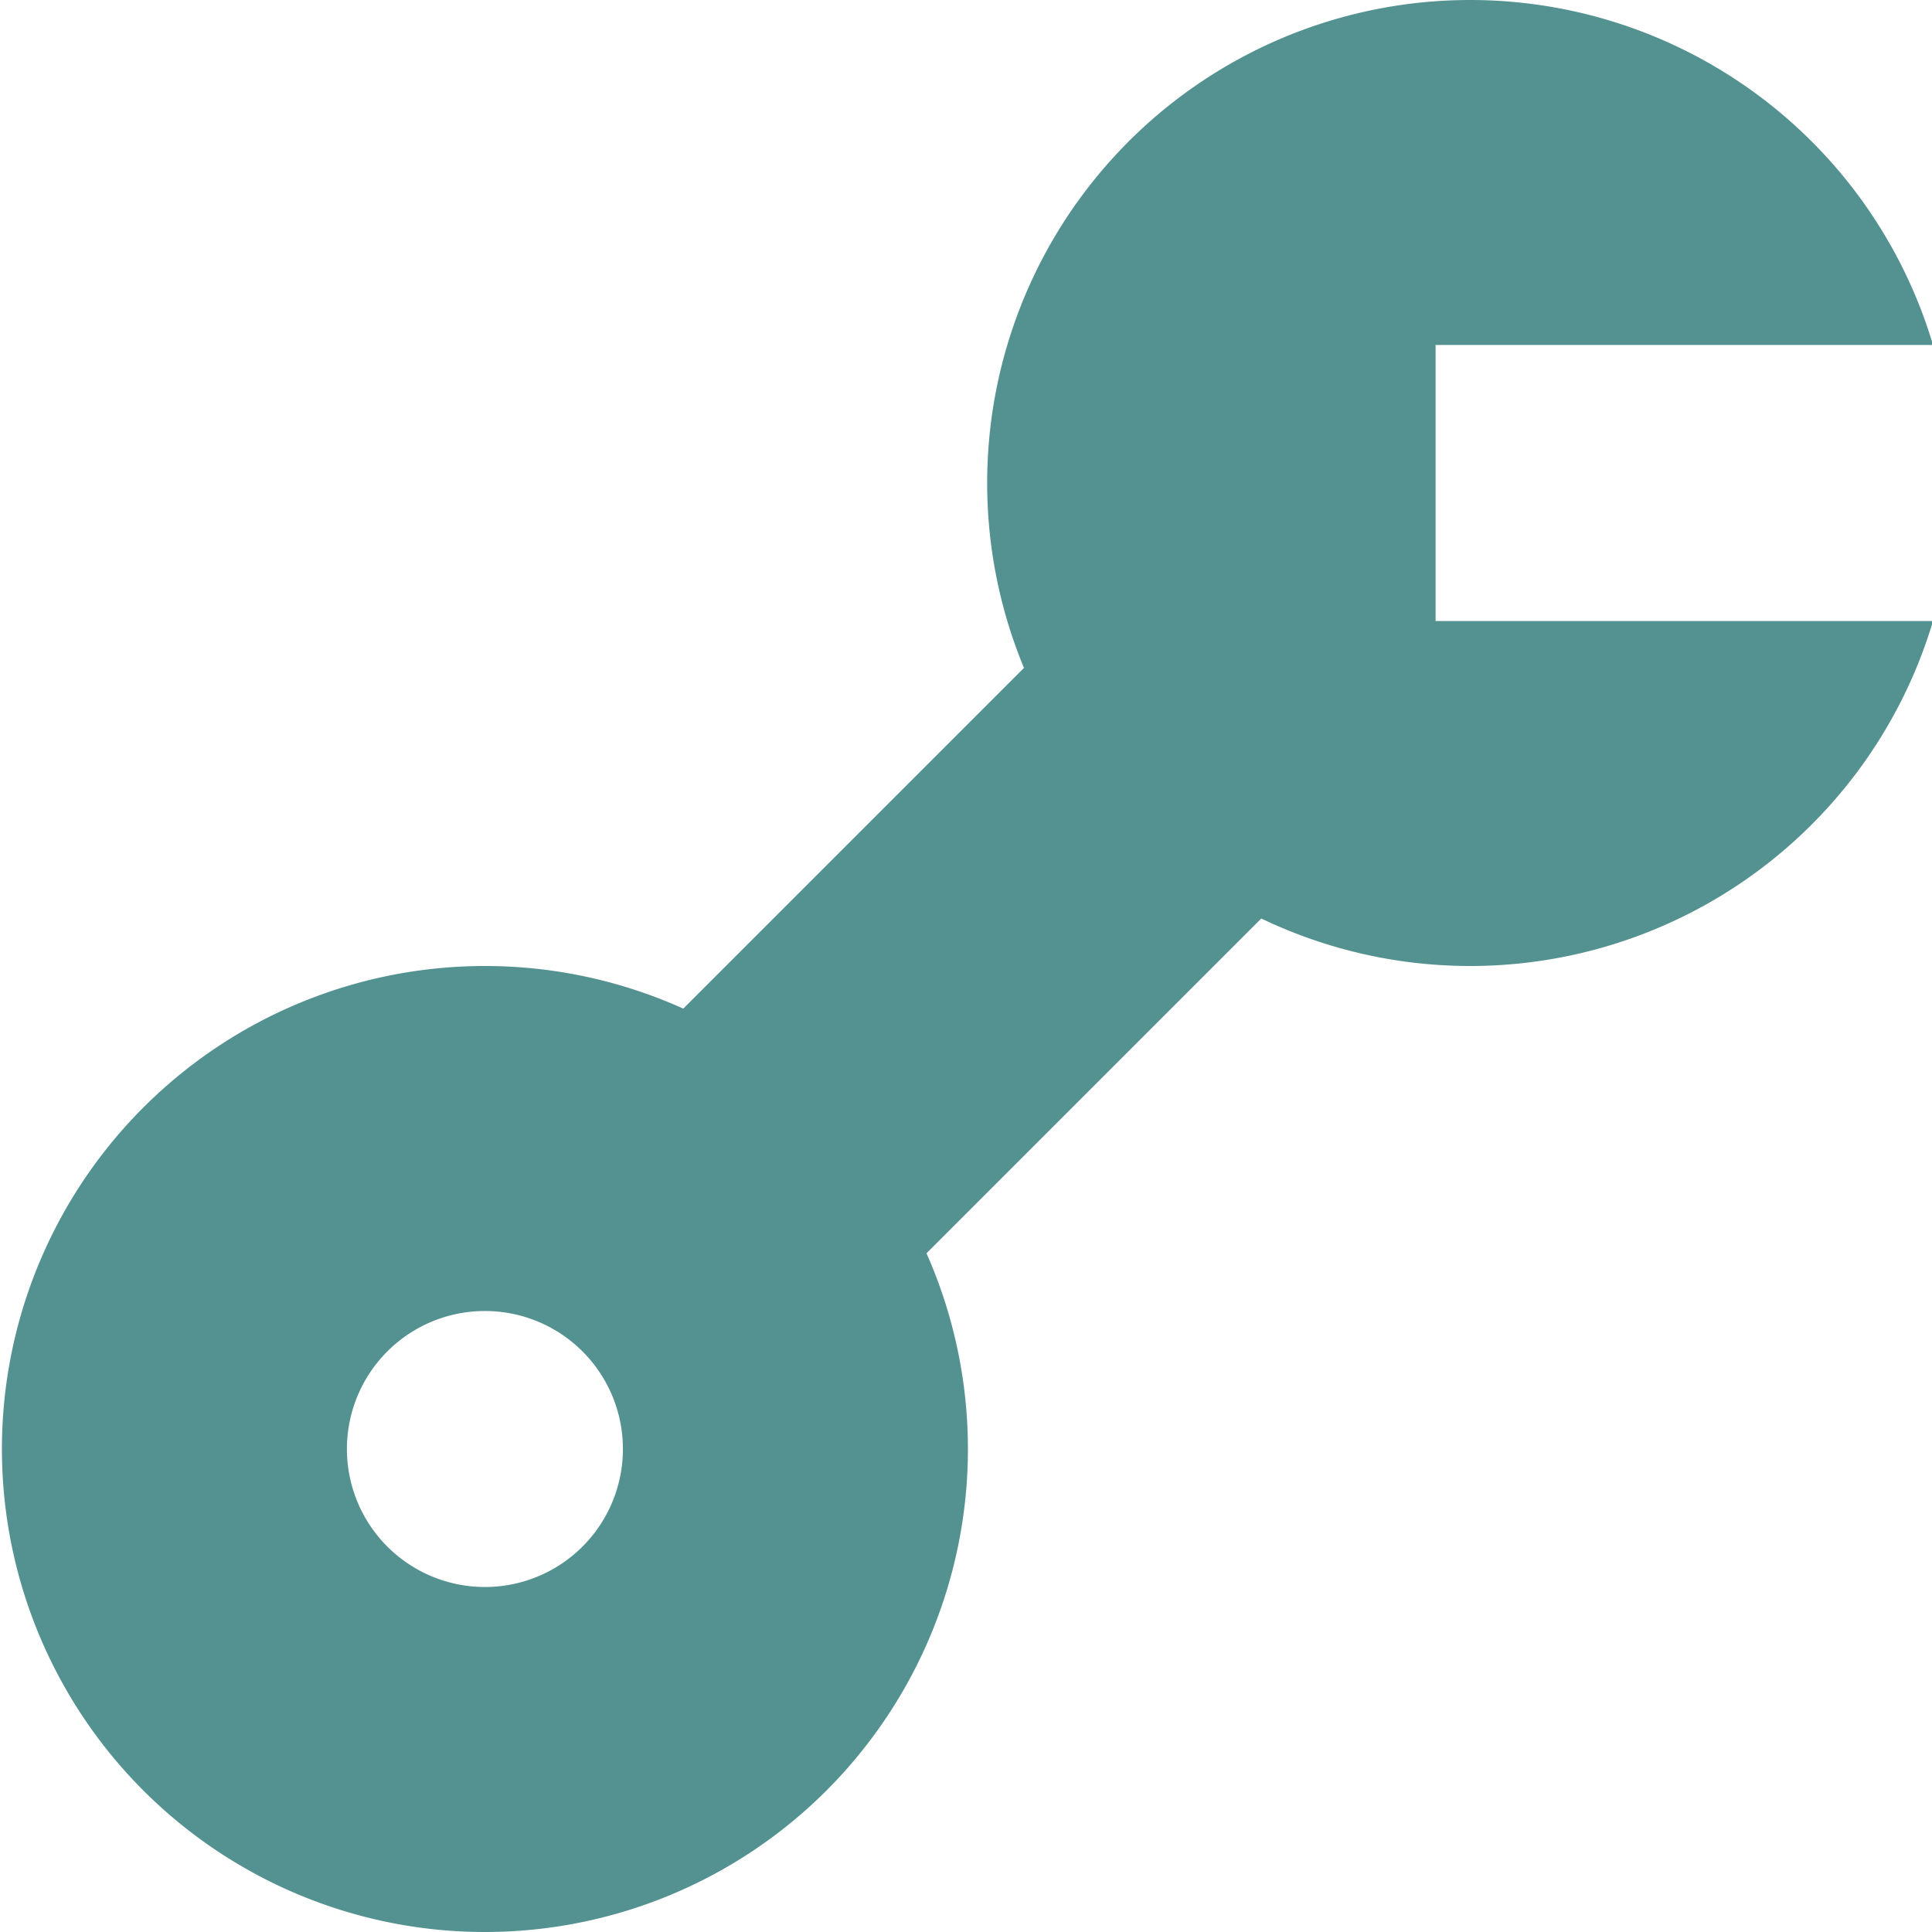
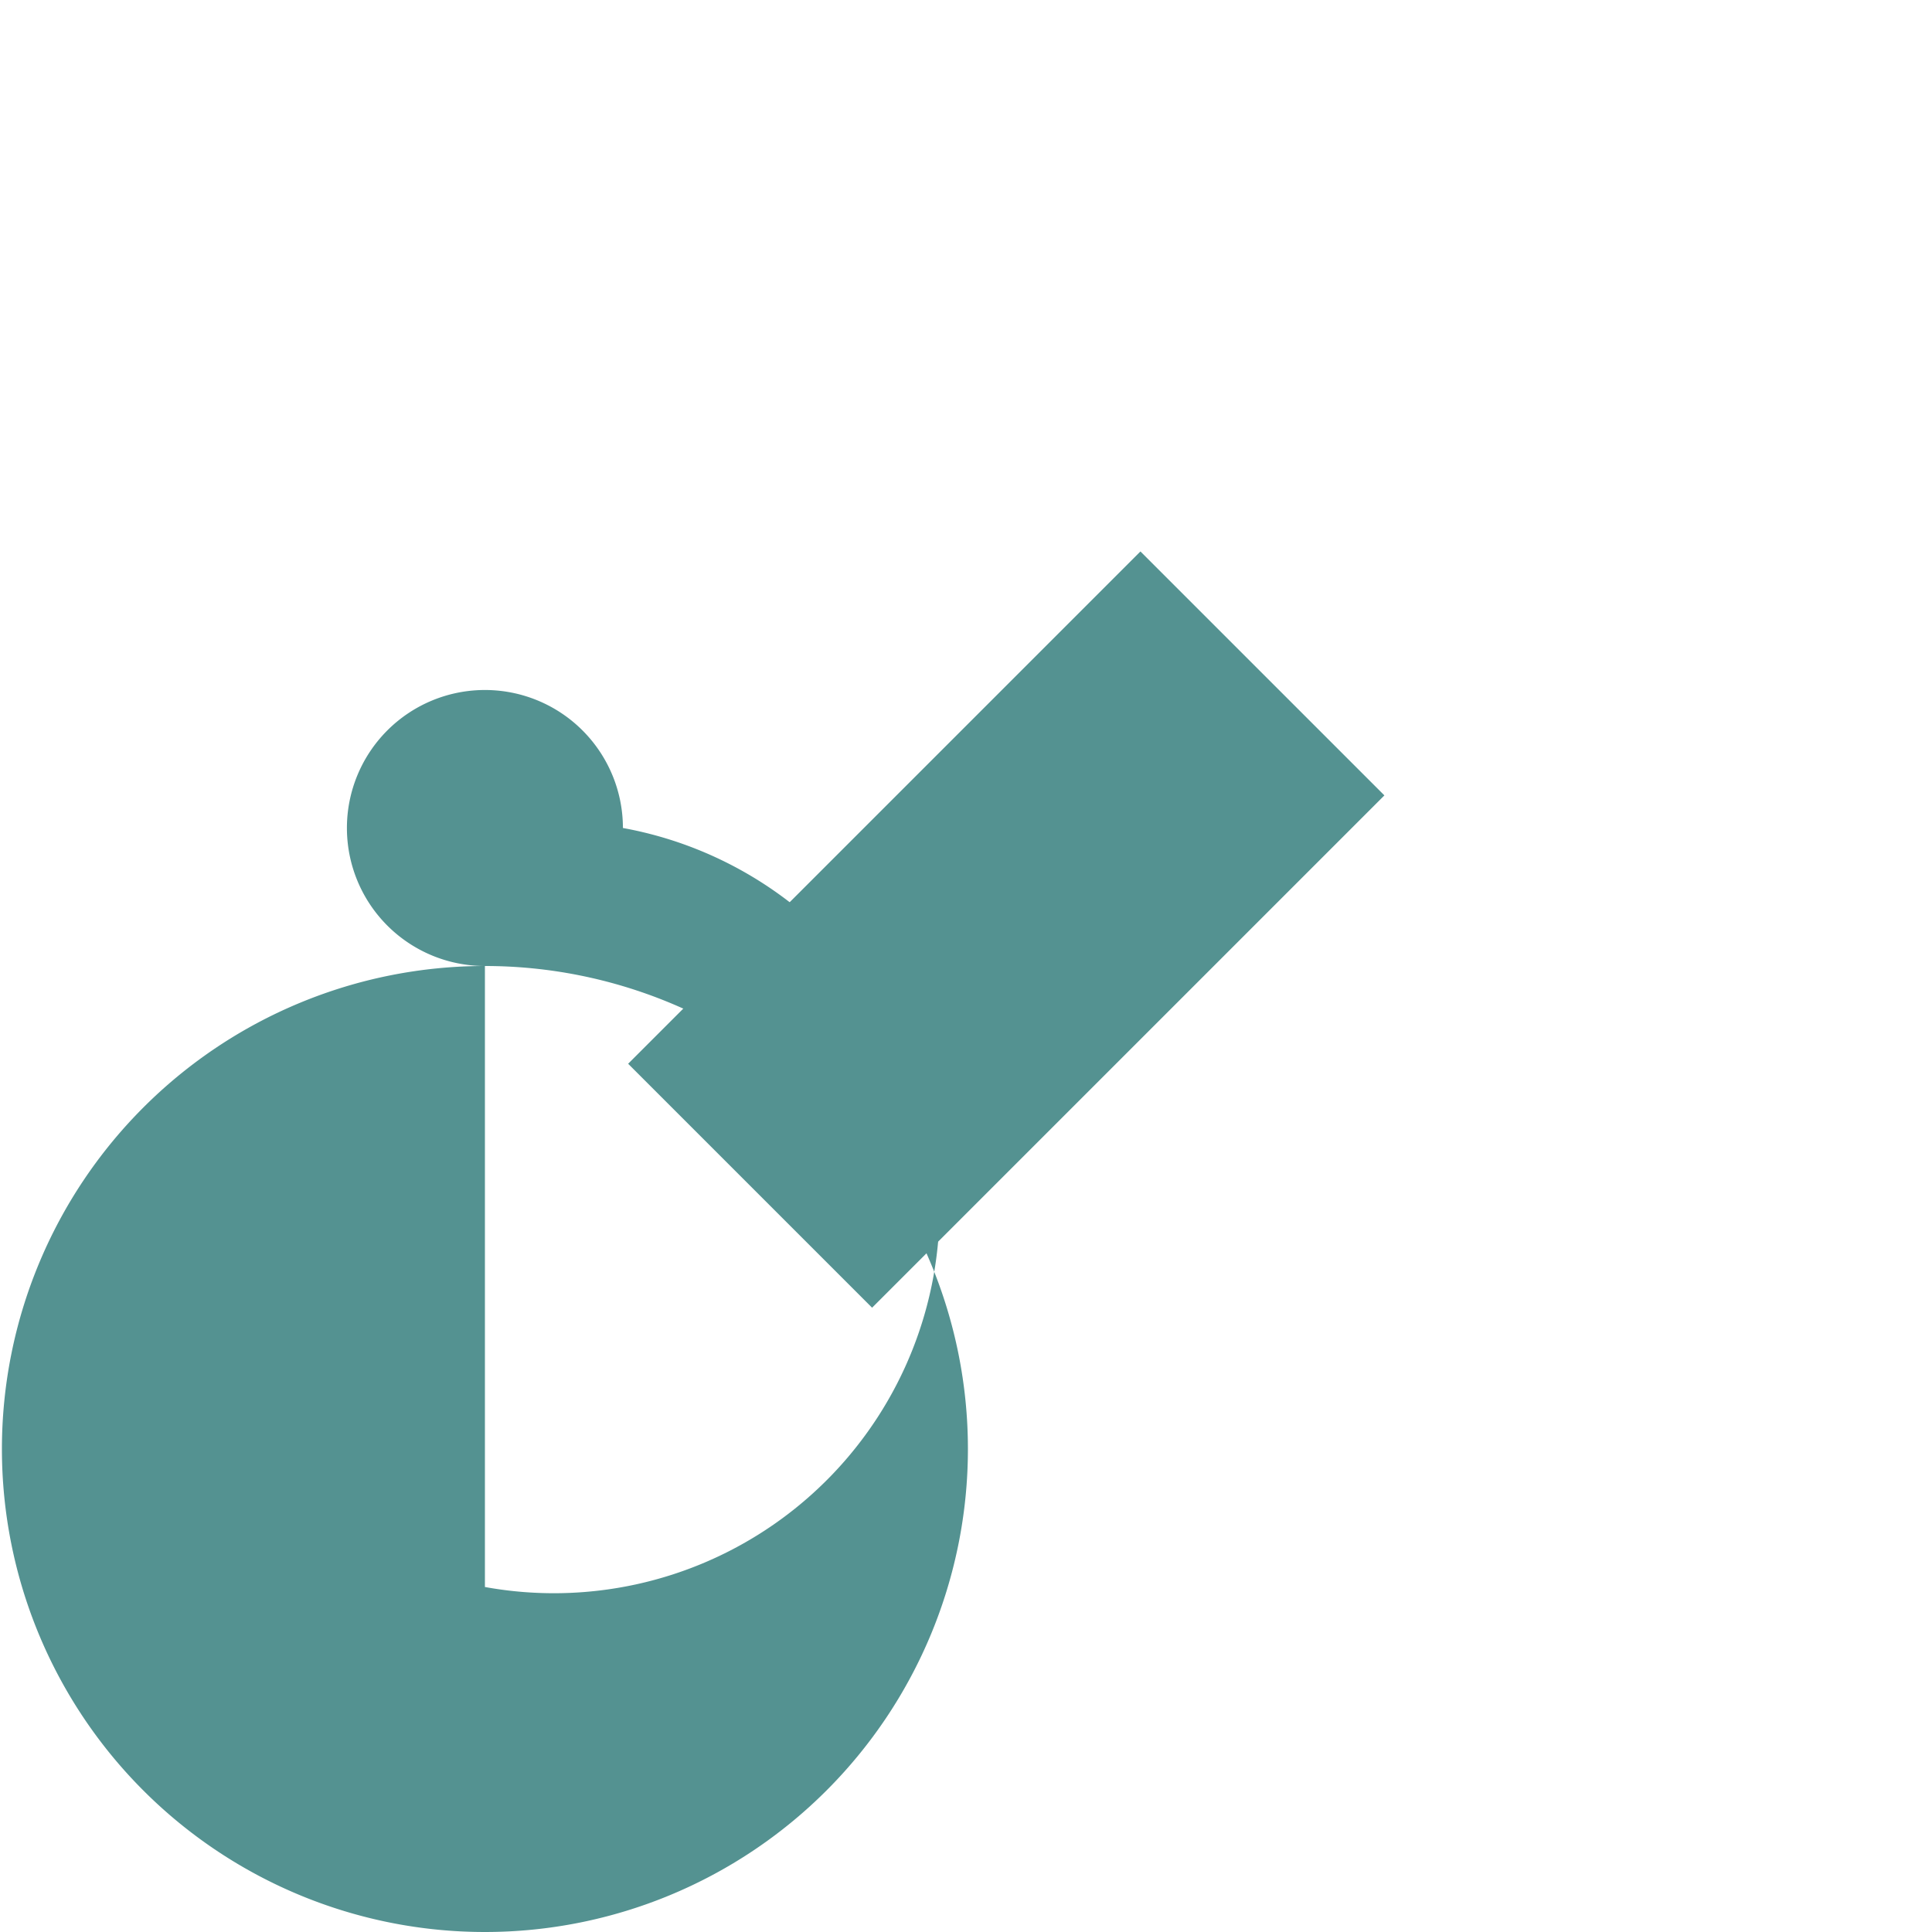
<svg xmlns="http://www.w3.org/2000/svg" id="Ebene_1" data-name="Ebene 1" viewBox="0 0 504 504">
  <defs>
    <style>.cls-1{fill:#549291;}</style>
  </defs>
-   <path class="cls-1" d="M126.5,252a126,126,0,1,0,126,126A126,126,0,0,0,126.5,252Zm0,162a36,36,0,1,1,36-36A36,36,0,0,1,126.5,414Z" />
-   <path class="cls-1" d="M374.5,162V90H504.27a126,126,0,1,0,0,72Z" />
+   <path class="cls-1" d="M126.5,252a126,126,0,1,0,126,126A126,126,0,0,0,126.5,252Za36,36,0,1,1,36-36A36,36,0,0,1,126.5,414Z" />
  <rect class="cls-1" x="217.5" y="148" width="90" height="189" transform="translate(248.36 -114.59) rotate(45)" />
</svg>